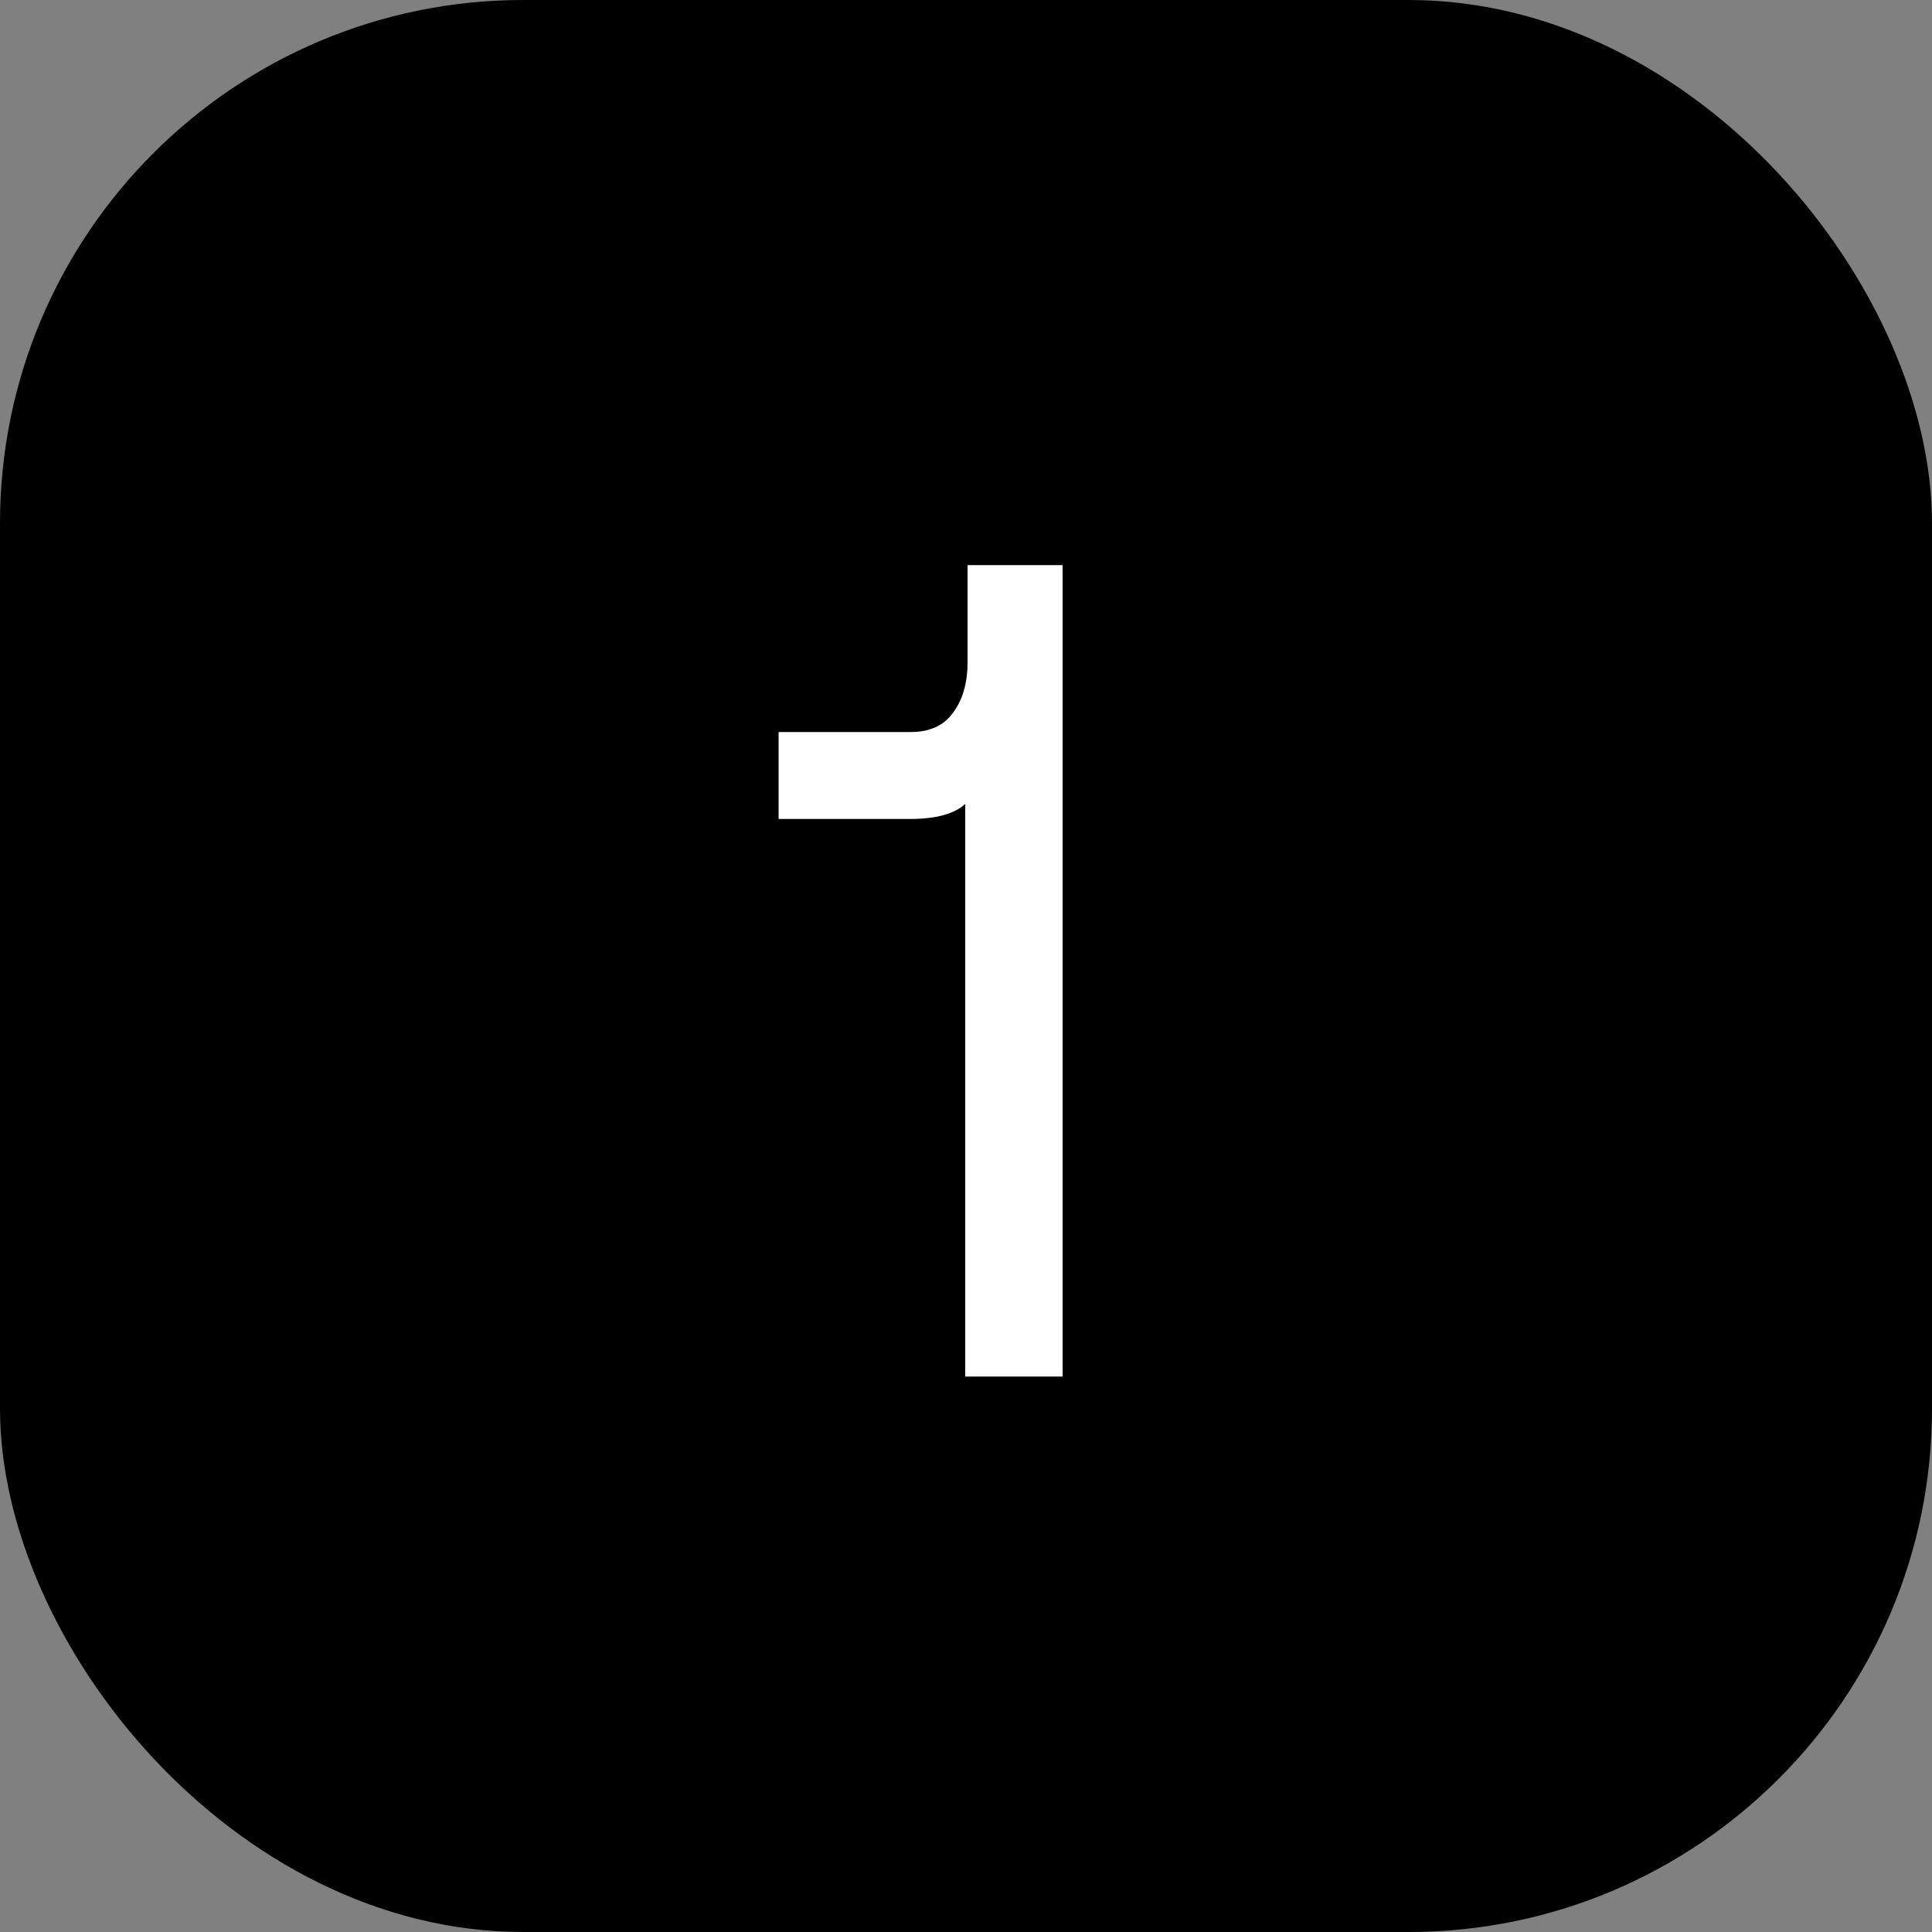
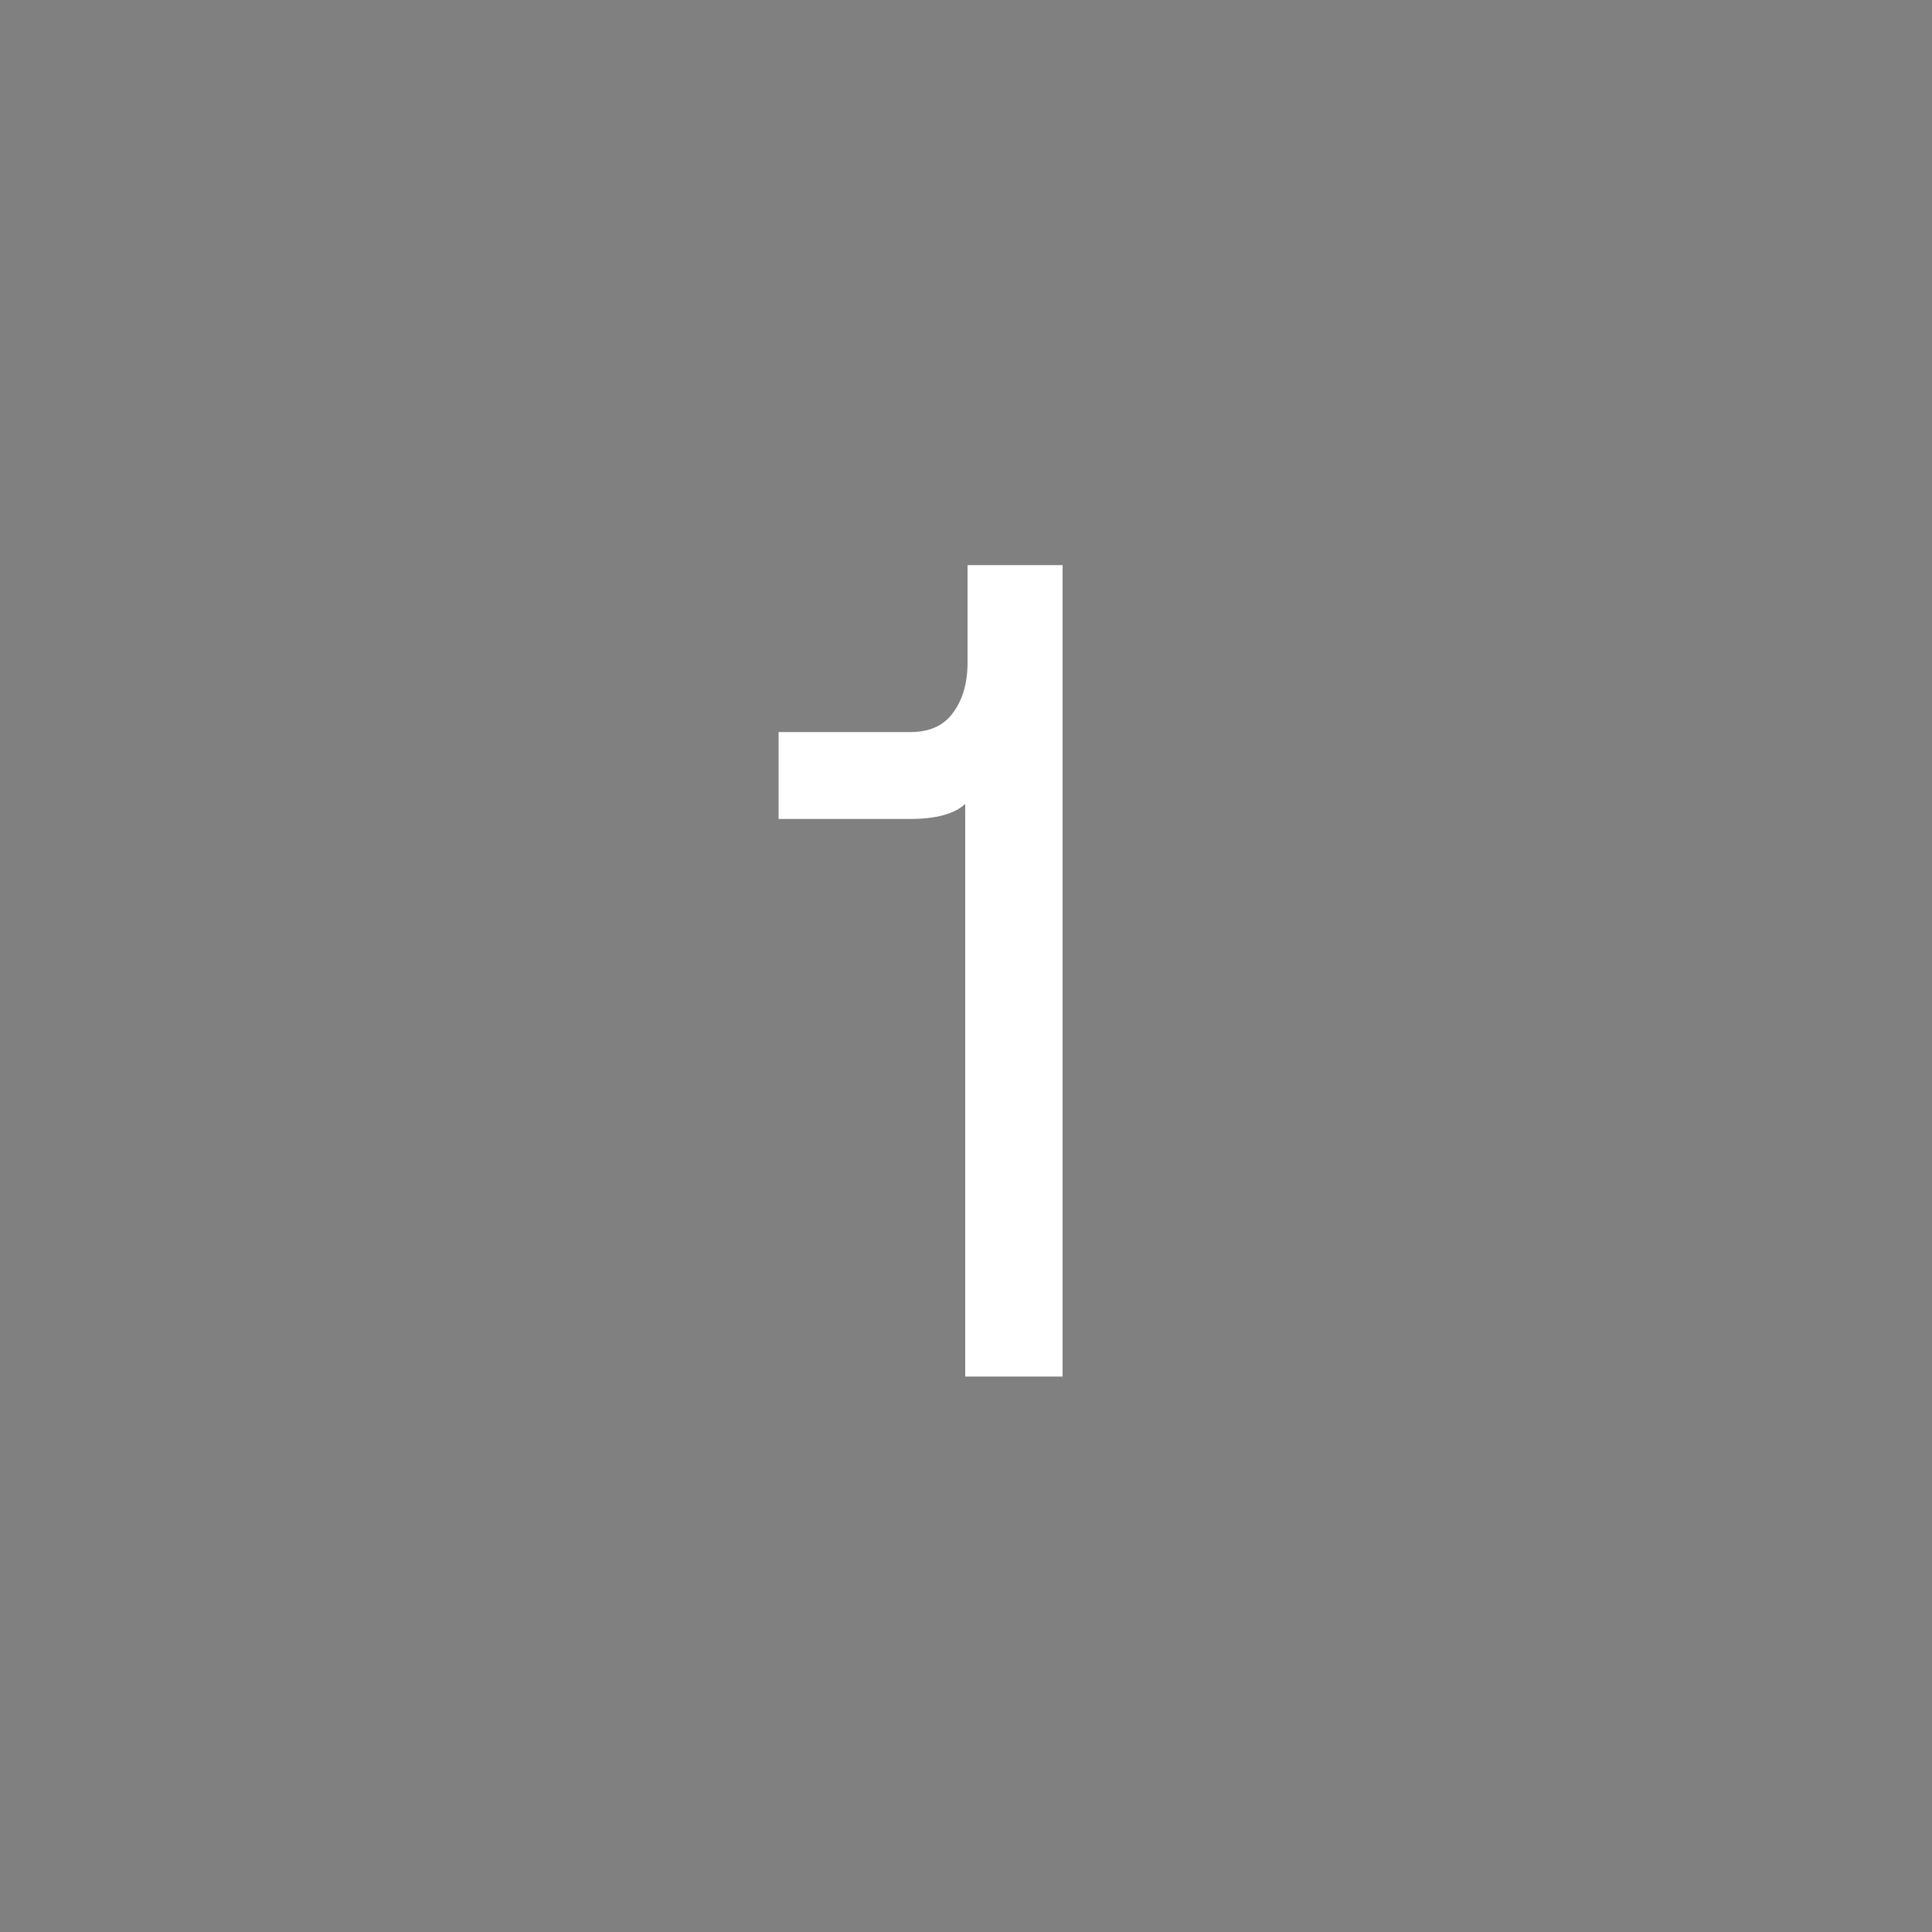
<svg xmlns="http://www.w3.org/2000/svg" fill="none" viewBox="0 0 40 40" height="40" width="40">
  <rect x="0" y="0" width="40" height="40" fill="#808080" stroke="none" />
-   <rect fill="black" rx="10.834" height="40" width="40" />
  <path fill="white" d="M22 11.7V28.5H19.984V16.644C19.76 16.852 19.376 16.956 18.832 16.956H16.12V15.156H18.856C19.24 15.156 19.528 15.028 19.72 14.772C19.928 14.5 20.032 14.148 20.032 13.716V11.7H22Z" />
</svg>